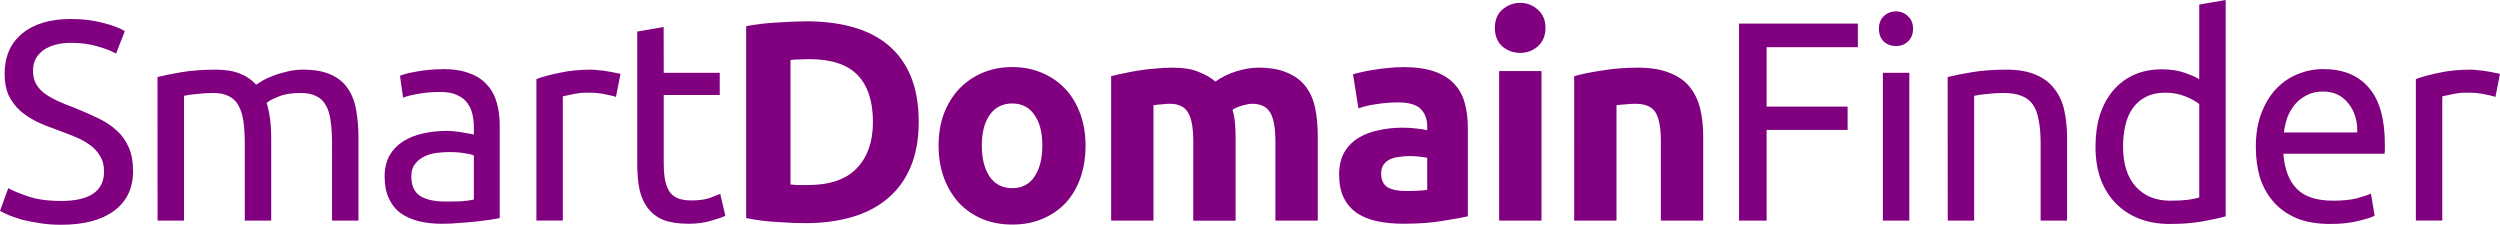
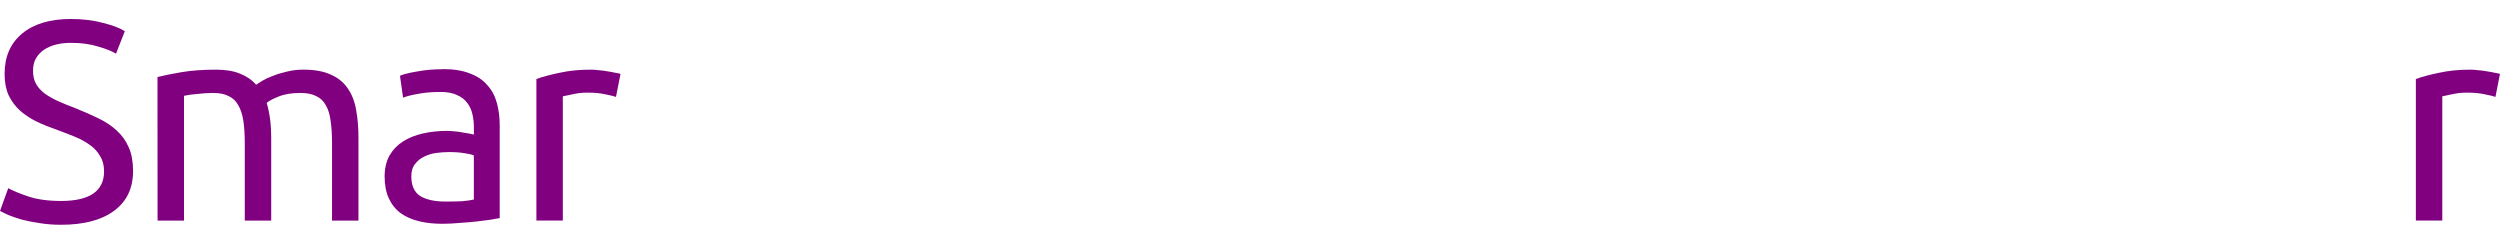
<svg xmlns="http://www.w3.org/2000/svg" xmlns:xlink="http://www.w3.org/1999/xlink" width="351.798" height="31.638" viewBox="0 0 93.08 8.371">
  <g fill="purple">
    <path d="M2.265 7.483q1.609 0 1.609-1.101 0-.339-.148-.572-.138-.243-.381-.413-.243-.18-.561-.307-.307-.127-.656-.254-.402-.138-.762-.307-.36-.18-.624-.413-.265-.243-.423-.572-.148-.328-.148-.794 0-.963.656-1.503.656-.54 1.81-.54.667 0 1.206.148.55.138.804.307l-.328.836q-.222-.138-.667-.265-.434-.138-1.016-.138-.296 0-.55.064-.254.064-.444.191-.19.127-.307.328-.106.191-.106.455 0 .296.116.497.116.201.328.36.212.148.487.275.286.127.624.254.476.191.868.381.402.191.688.455.296.265.455.635.159.36.159.878 0 .963-.709 1.482-.698.519-1.979.519-.434 0-.804-.064-.36-.053-.646-.127-.286-.085-.497-.169Q.116 7.917 0 7.853l.307-.847q.243.138.741.307.497.169 1.217.169zm3.598-4.615q.339-.085.889-.18.561-.095 1.291-.095.529 0 .889.148.36.138.603.413.074-.053.233-.148.159-.095.392-.18.233-.095.519-.159.286-.074.614-.074.635 0 1.037.191.402.18.624.519.233.339.307.804.085.466.085 1.016v3.09h-.984V5.334q0-.487-.053-.836-.042-.349-.18-.582-.127-.233-.36-.339-.222-.116-.582-.116-.497 0-.825.138-.317.127-.434.233.085.275.127.603.042.328.042.688v3.09h-.984V5.334q0-.487-.053-.836-.053-.349-.19-.582-.127-.233-.36-.339-.222-.116-.571-.116-.148 0-.317.011-.169.011-.328.032-.148.011-.275.032-.127.021-.169.032v4.646h-.984zm10.71 4.636q.349 0 .614-.011.275-.021.455-.064v-1.64q-.106-.053-.349-.085-.233-.042-.571-.042-.222 0-.476.032-.243.032-.455.138-.201.095-.339.275-.138.169-.138.455 0 .529.339.741.339.201.921.201zm-.085-4.932q.593 0 .995.159.413.148.656.434.254.275.36.667.106.381.106.847v3.44q-.127.021-.36.064-.222.032-.508.064-.286.032-.624.053-.328.032-.656.032-.466 0-.857-.095-.392-.095-.677-.296-.286-.212-.444-.55-.159-.339-.159-.815 0-.455.18-.783.191-.328.508-.529.317-.201.741-.296.423-.095.889-.095.148 0 .307.021.159.011.296.042.148.021.254.042.106.021.148.032v-.275q0-.243-.053-.476-.053-.243-.191-.423-.138-.191-.381-.296-.233-.116-.614-.116-.487 0-.857.074-.36.064-.54.138l-.116-.815q.191-.085.635-.159.444-.085.963-.085z" />
    <use xlink:href="#B" />
-     <path d="M24.712 2.71h2.085v.826h-2.085v2.54q0 .413.063.688.063.265.19.423.127.148.317.212.191.064.444.064.444 0 .709-.095.275-.106.381-.148l.19.815q-.148.074-.519.18-.37.116-.847.116-.561 0-.931-.138-.36-.148-.582-.434-.222-.286-.317-.698-.085-.423-.085-.974V1.175l.984-.169zm4.72 4.159q.116.011.265.021.159 0 .37 0 1.238 0 1.831-.624.603-.624.603-1.725 0-1.154-.571-1.746-.571-.593-1.81-.593-.169 0-.349.011-.18 0-.339.021zm4.773-2.328q0 .953-.296 1.662-.296.709-.847 1.175-.54.466-1.323.698-.783.233-1.757.233-.444 0-1.037-.042-.593-.032-1.164-.148V.974q.571-.106 1.185-.138.624-.042 1.069-.042.942 0 1.704.212.773.212 1.323.667.55.455.847 1.164.296.709.296 1.704zm6.212.878q0 .656-.191 1.206-.19.54-.55.931-.36.381-.868.593-.497.212-1.122.212-.614 0-1.122-.212-.497-.212-.857-.593-.36-.392-.561-.931-.201-.55-.201-1.206 0-.656.201-1.196.212-.54.571-.921.37-.381.868-.593.508-.212 1.101-.212.603 0 1.101.212.508.212.868.593.36.381.561.921.201.54.201 1.196zm-1.609 0q0-.73-.296-1.143-.286-.423-.825-.423-.54 0-.836.423-.296.413-.296 1.143 0 .73.296 1.164.296.423.836.423.54 0 .825-.423.296-.434.296-1.164zm5.62-.159q0-.762-.201-1.079-.19-.317-.667-.317-.148 0-.307.021-.159.011-.307.032v4.297H41.37V2.837q.201-.053.466-.106.275-.064.571-.106.307-.053.624-.074.317-.032.624-.032.603 0 .974.159.381.148.624.36.339-.243.773-.381.444-.138.815-.138.667 0 1.09.191.434.18.688.519.254.339.349.804.095.466.095 1.037v3.143h-1.577V5.26q0-.762-.201-1.079-.191-.317-.667-.317-.127 0-.36.064-.222.064-.37.159.074.243.095.519.021.265.021.572v3.037h-1.577zm7.927 1.852q.233 0 .444-.011.212-.011.339-.032V5.874q-.095-.021-.286-.042-.191-.021-.349-.021-.222 0-.423.032-.191.021-.339.095-.148.074-.233.201-.085.127-.085.317 0 .37.243.519.254.138.688.138zm-.127-4.614q.698 0 1.164.159.466.159.741.455.286.296.402.72.116.423.116.942v3.281q-.339.074-.942.169-.603.106-1.46.106-.54 0-.984-.095-.434-.095-.751-.307-.317-.222-.487-.571-.169-.349-.169-.857 0-.487.19-.825.201-.339.529-.54.328-.201.751-.286.423-.095.878-.095.307 0 .54.032.243.021.392.064v-.148q0-.402-.243-.646-.243-.243-.847-.243-.402 0-.794.064-.392.053-.677.159l-.201-1.27q.138-.042.339-.085.212-.053.455-.085.243-.042.508-.064.275-.032.55-.032zm5.165 5.715h-1.577V2.646h1.577zm.148-7.175q0 .434-.286.688-.275.243-.656.243-.381 0-.667-.243-.275-.254-.275-.688 0-.434.275-.677.286-.254.667-.254.381 0 .656.254.286.243.286.677zm1.069 1.799q.402-.116 1.037-.212.635-.106 1.333-.106.709 0 1.175.191.476.18.751.519.275.339.392.804.116.466.116 1.037v3.143h-1.577V5.26q0-.762-.201-1.079-.201-.317-.751-.317-.169 0-.36.021-.19.011-.339.032v4.297H58.61zm6.138 5.376V.879h4.424v.878h-3.397v2.212h3.016v.868h-3.016v3.376zm6.34 0h-.984V2.71h.984zm-.497-6.498q-.265 0-.455-.169-.18-.18-.18-.476 0-.296.18-.466.191-.18.455-.18.265 0 .445.18.191.169.191.466 0 .296-.191.476-.18.169-.445.169zm1.925 1.153q.339-.085.9-.18.561-.095 1.291-.095.656 0 1.09.191.434.18.688.519.265.328.37.794.106.466.106 1.027v3.09h-.984v-2.88q0-.508-.074-.868-.064-.36-.222-.582-.159-.222-.423-.317-.265-.106-.656-.106-.159 0-.328.011-.169.011-.328.032-.148.011-.275.032-.116.021-.169.032v4.646h-.984zm9.367 1.006q-.18-.148-.519-.286-.339-.138-.741-.138-.423 0-.73.159-.296.148-.487.423-.191.265-.275.635-.085.37-.085.794 0 .963.476 1.492.476.519 1.27.519.402 0 .667-.032.275-.042.423-.085zm0-3.704l.984-.17v8.054q-.339.095-.868.19-.529.095-1.217.095-.635 0-1.143-.201-.508-.201-.868-.571-.36-.37-.561-.9-.191-.54-.191-1.207 0-.635.159-1.164.169-.529.487-.91.317-.381.773-.593.466-.212 1.058-.212.476 0 .836.127.37.127.55.243zm2.106 5.302q0-.73.212-1.27.212-.55.561-.91.349-.36.804-.54.455-.18.931-.18 1.111 0 1.704.698.593.688.593 2.106 0 .064 0 .169 0 .095-.011.18h-3.768q.064.857.497 1.302.434.445 1.355.445.519 0 .868-.085.36-.095.54-.18l.138.825q-.18.095-.635.201-.445.106-1.016.106-.72 0-1.249-.212-.519-.222-.857-.603-.339-.381-.508-.9-.159-.529-.159-1.154zm3.778-.54q.011-.667-.339-1.09-.339-.434-.942-.434-.339 0-.603.138-.254.127-.434.339-.18.212-.286.487-.095.275-.127.561z" />
    <use xlink:href="#B" x="69.977" />
  </g>
  <defs>
    <path id="B" d="M22.002 2.593q.127 0 .286.021.169.011.328.042.159.021.286.053.138.021.201.042l-.169.857q-.116-.042-.392-.095-.265-.064-.688-.064-.275 0-.55.064-.265.053-.349.074v4.625h-.984v-5.27q.349-.127.868-.233.519-.116 1.164-.116z" />
  </defs>
</svg>